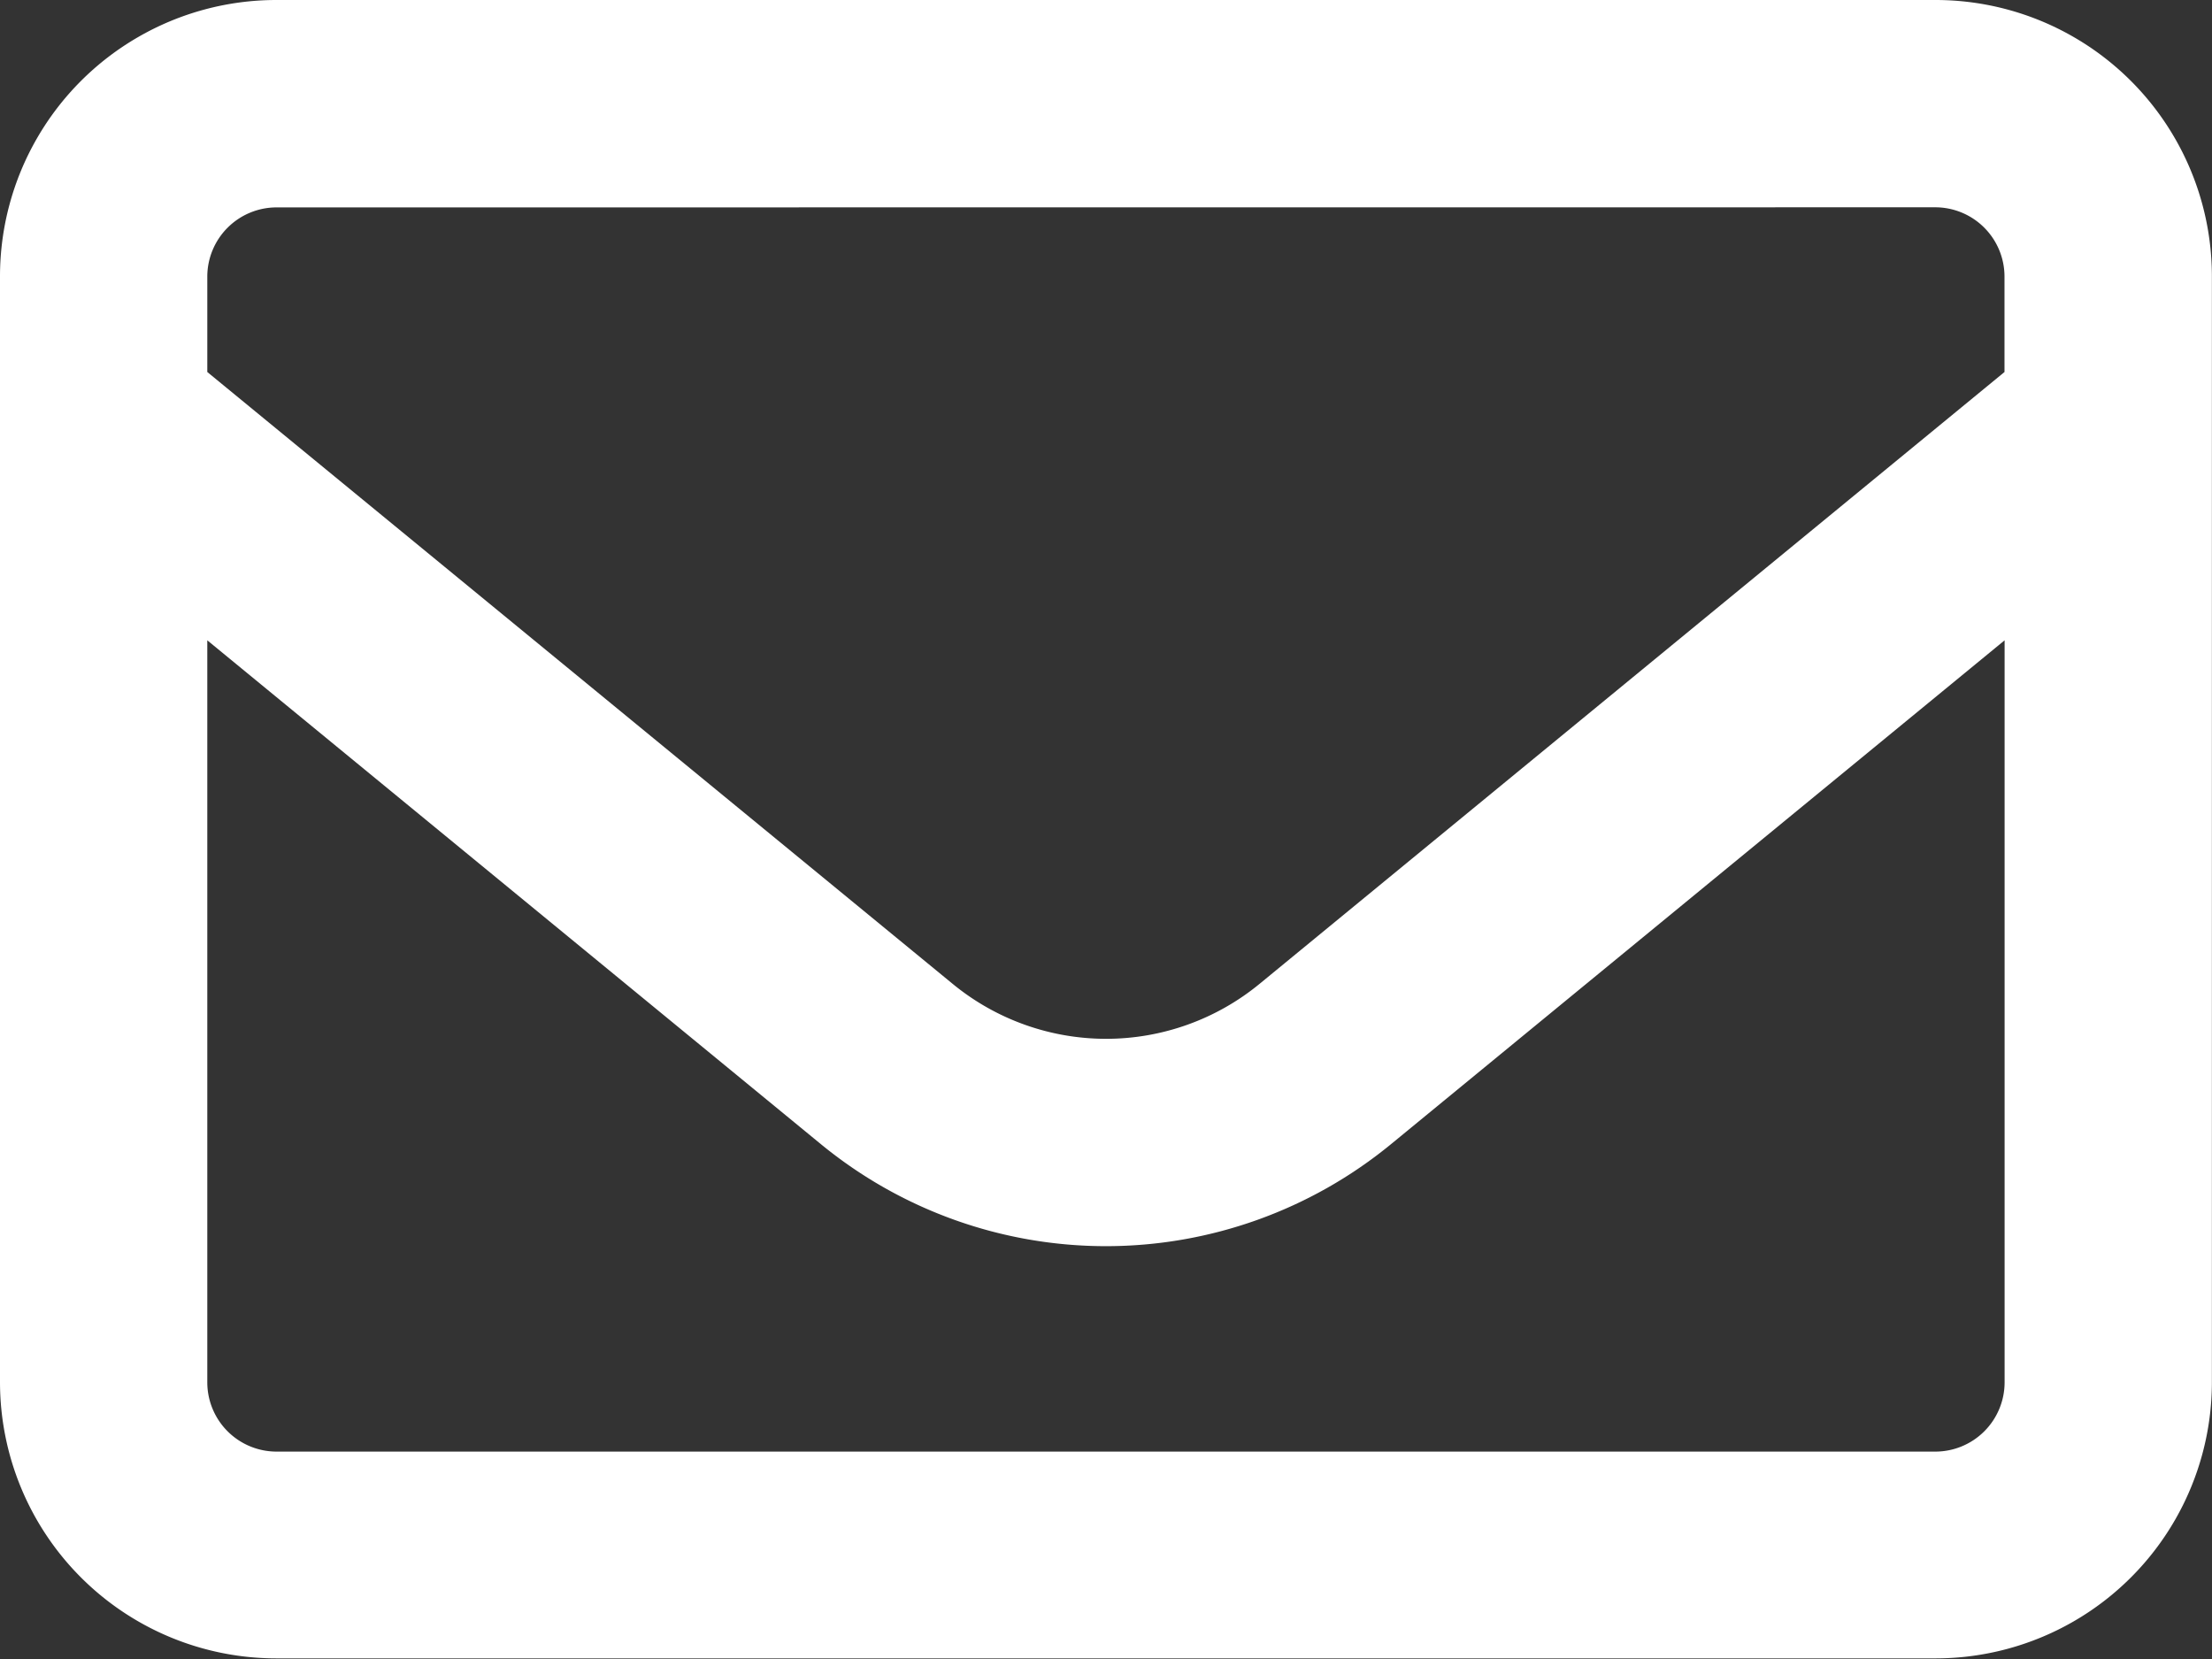
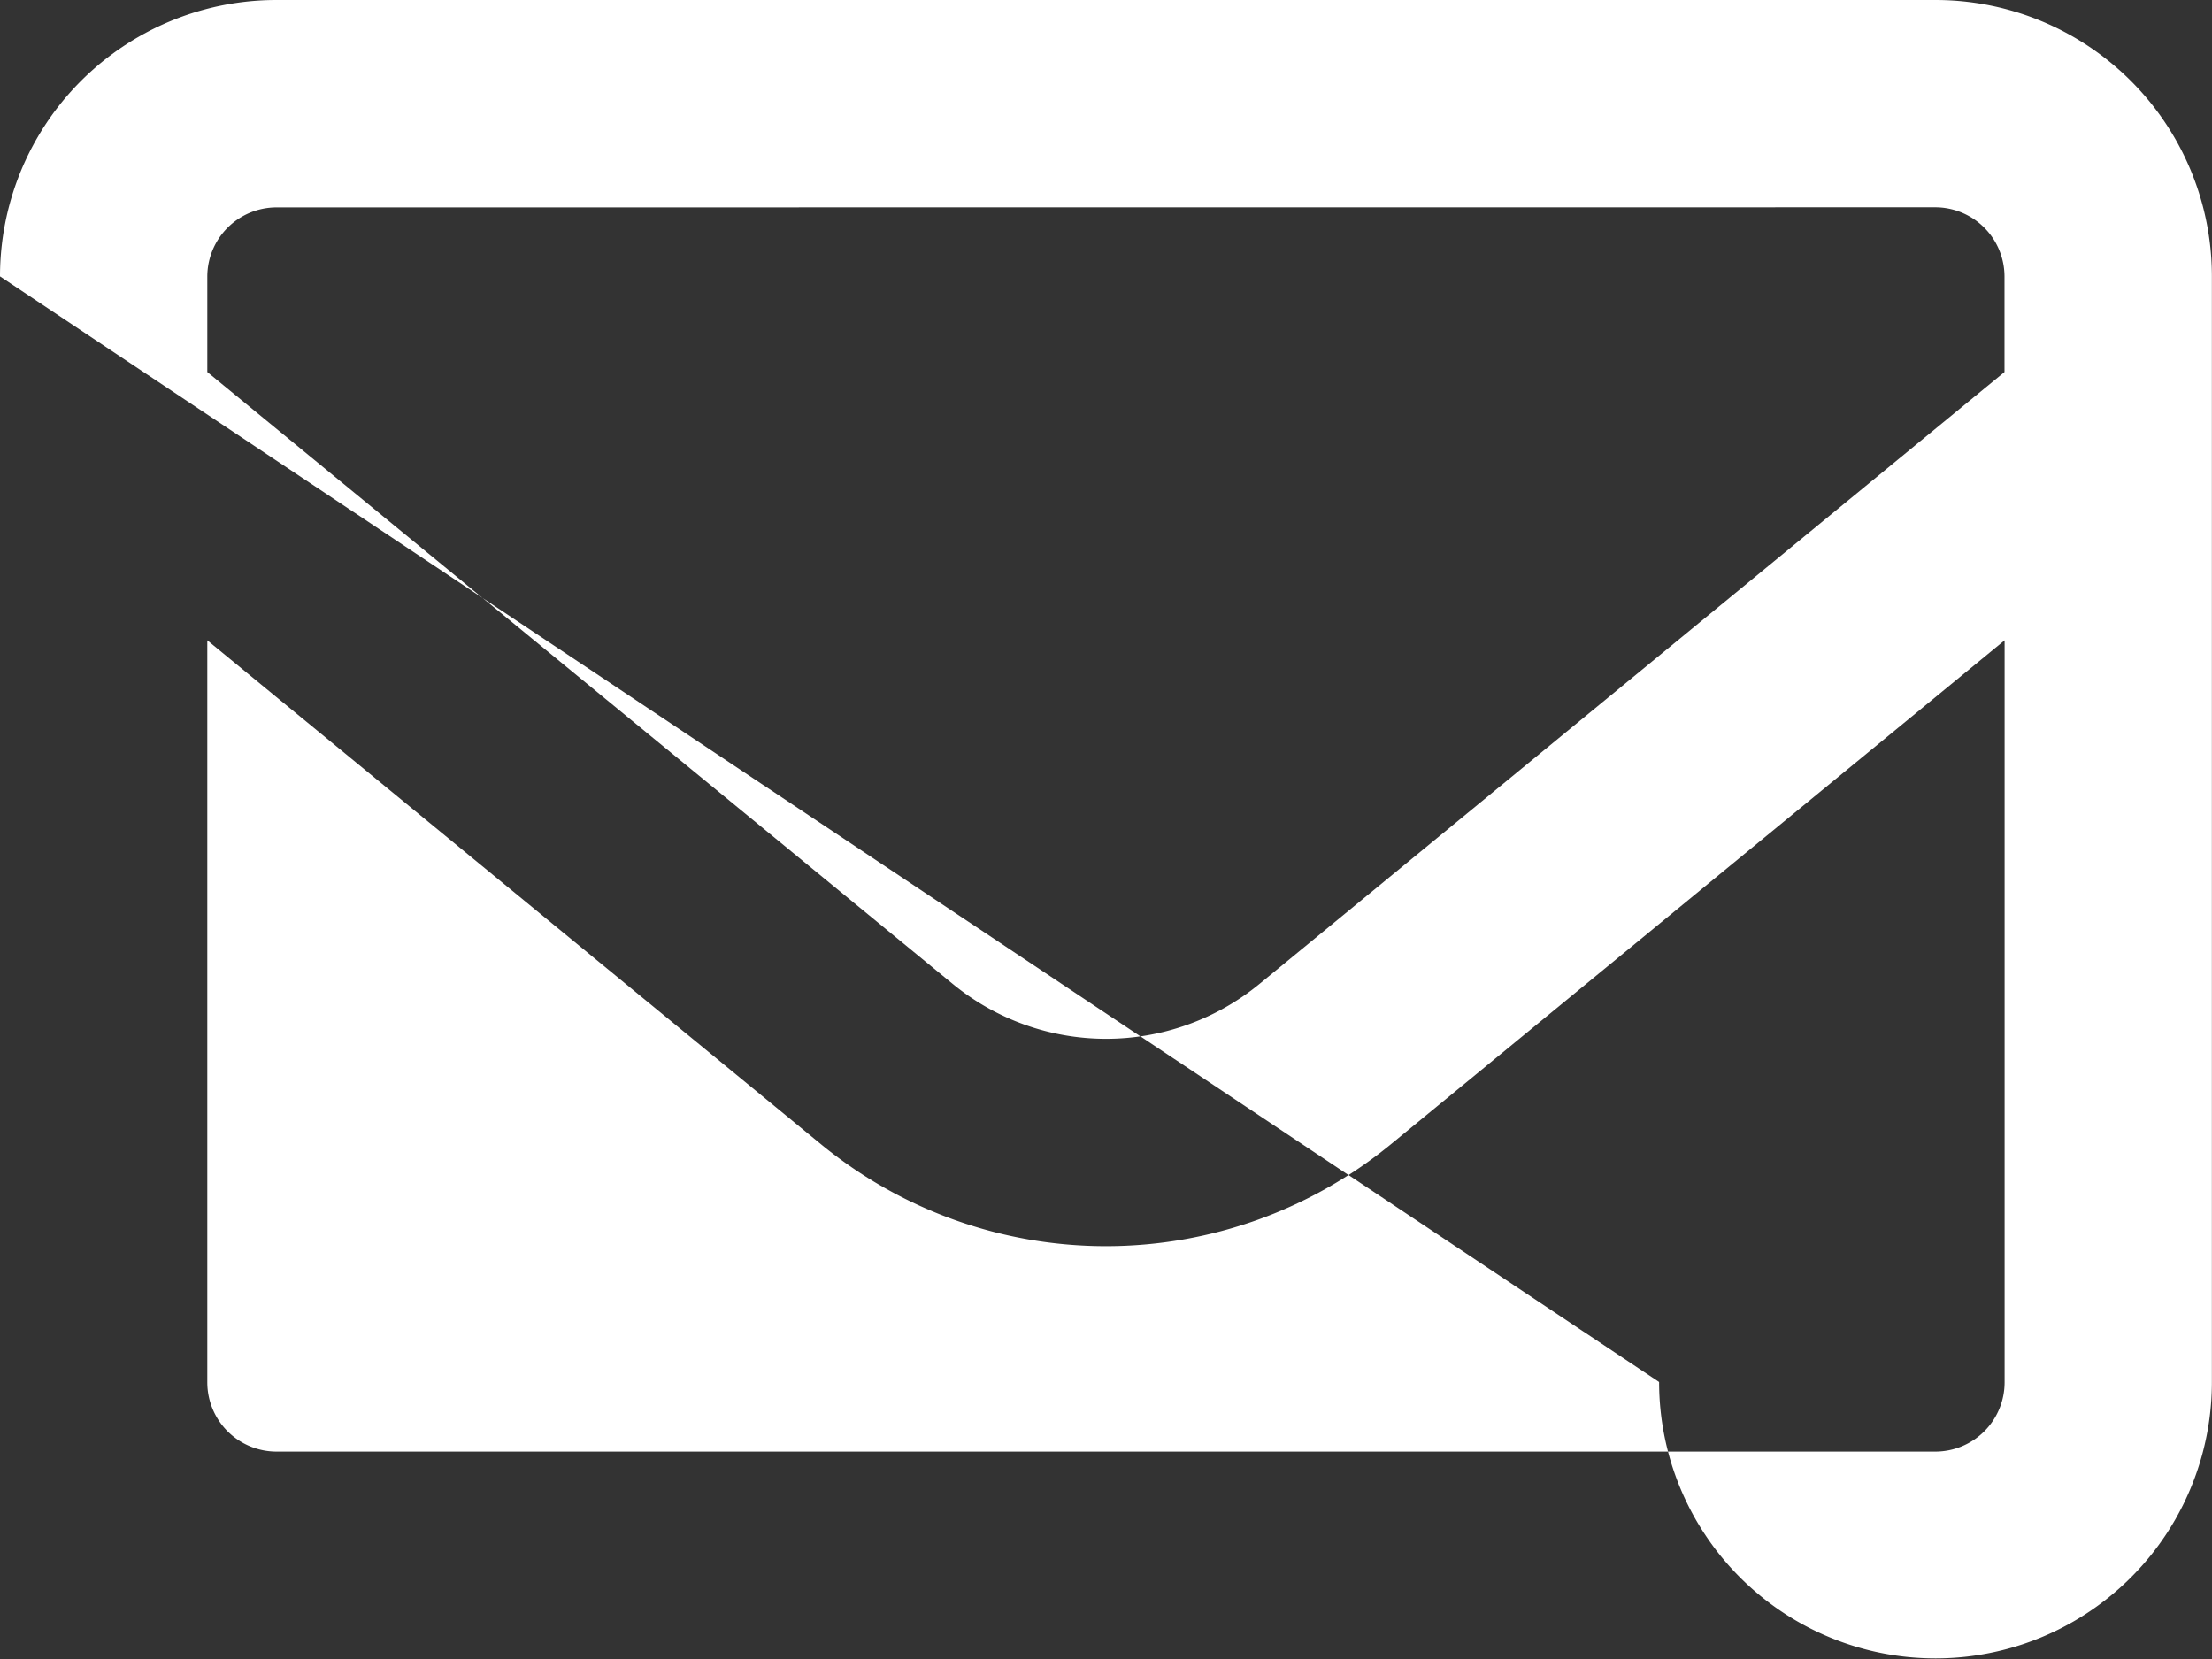
<svg xmlns="http://www.w3.org/2000/svg" width="21.608" height="16.206" viewBox="0 0 21.608 16.206">
  <rect x="0" y="0" width="21.608" height="16.206" fill="#333333" stroke="none" />
-   <path id="envelope-regular" d="M2.7,66.026a.677.677,0,0,0-.675.675v.933l7.28,5.976a2.361,2.361,0,0,0,3,0l7.276-5.976V66.7a.677.677,0,0,0-.675-.675Zm-.675,4.229v7.25a.677.677,0,0,0,.675.675H18.907a.677.677,0,0,0,.675-.675v-7.25l-5.993,4.921a4.389,4.389,0,0,1-5.571,0ZM0,66.7A2.7,2.7,0,0,1,2.7,64H18.907a2.7,2.7,0,0,1,2.7,2.7v10.8a2.7,2.7,0,0,1-2.7,2.7H2.7a2.7,2.7,0,0,1-2.7-2.7Z" transform="translate(0 -64)" fill="#fff" />
+   <path id="envelope-regular" d="M2.7,66.026a.677.677,0,0,0-.675.675v.933l7.28,5.976a2.361,2.361,0,0,0,3,0l7.276-5.976V66.7a.677.677,0,0,0-.675-.675Zm-.675,4.229v7.25a.677.677,0,0,0,.675.675H18.907a.677.677,0,0,0,.675-.675v-7.25l-5.993,4.921a4.389,4.389,0,0,1-5.571,0ZM0,66.7A2.7,2.7,0,0,1,2.7,64H18.907a2.7,2.7,0,0,1,2.7,2.7v10.8a2.7,2.7,0,0,1-2.7,2.7a2.7,2.7,0,0,1-2.7-2.7Z" transform="translate(0 -64)" fill="#fff" />
</svg>